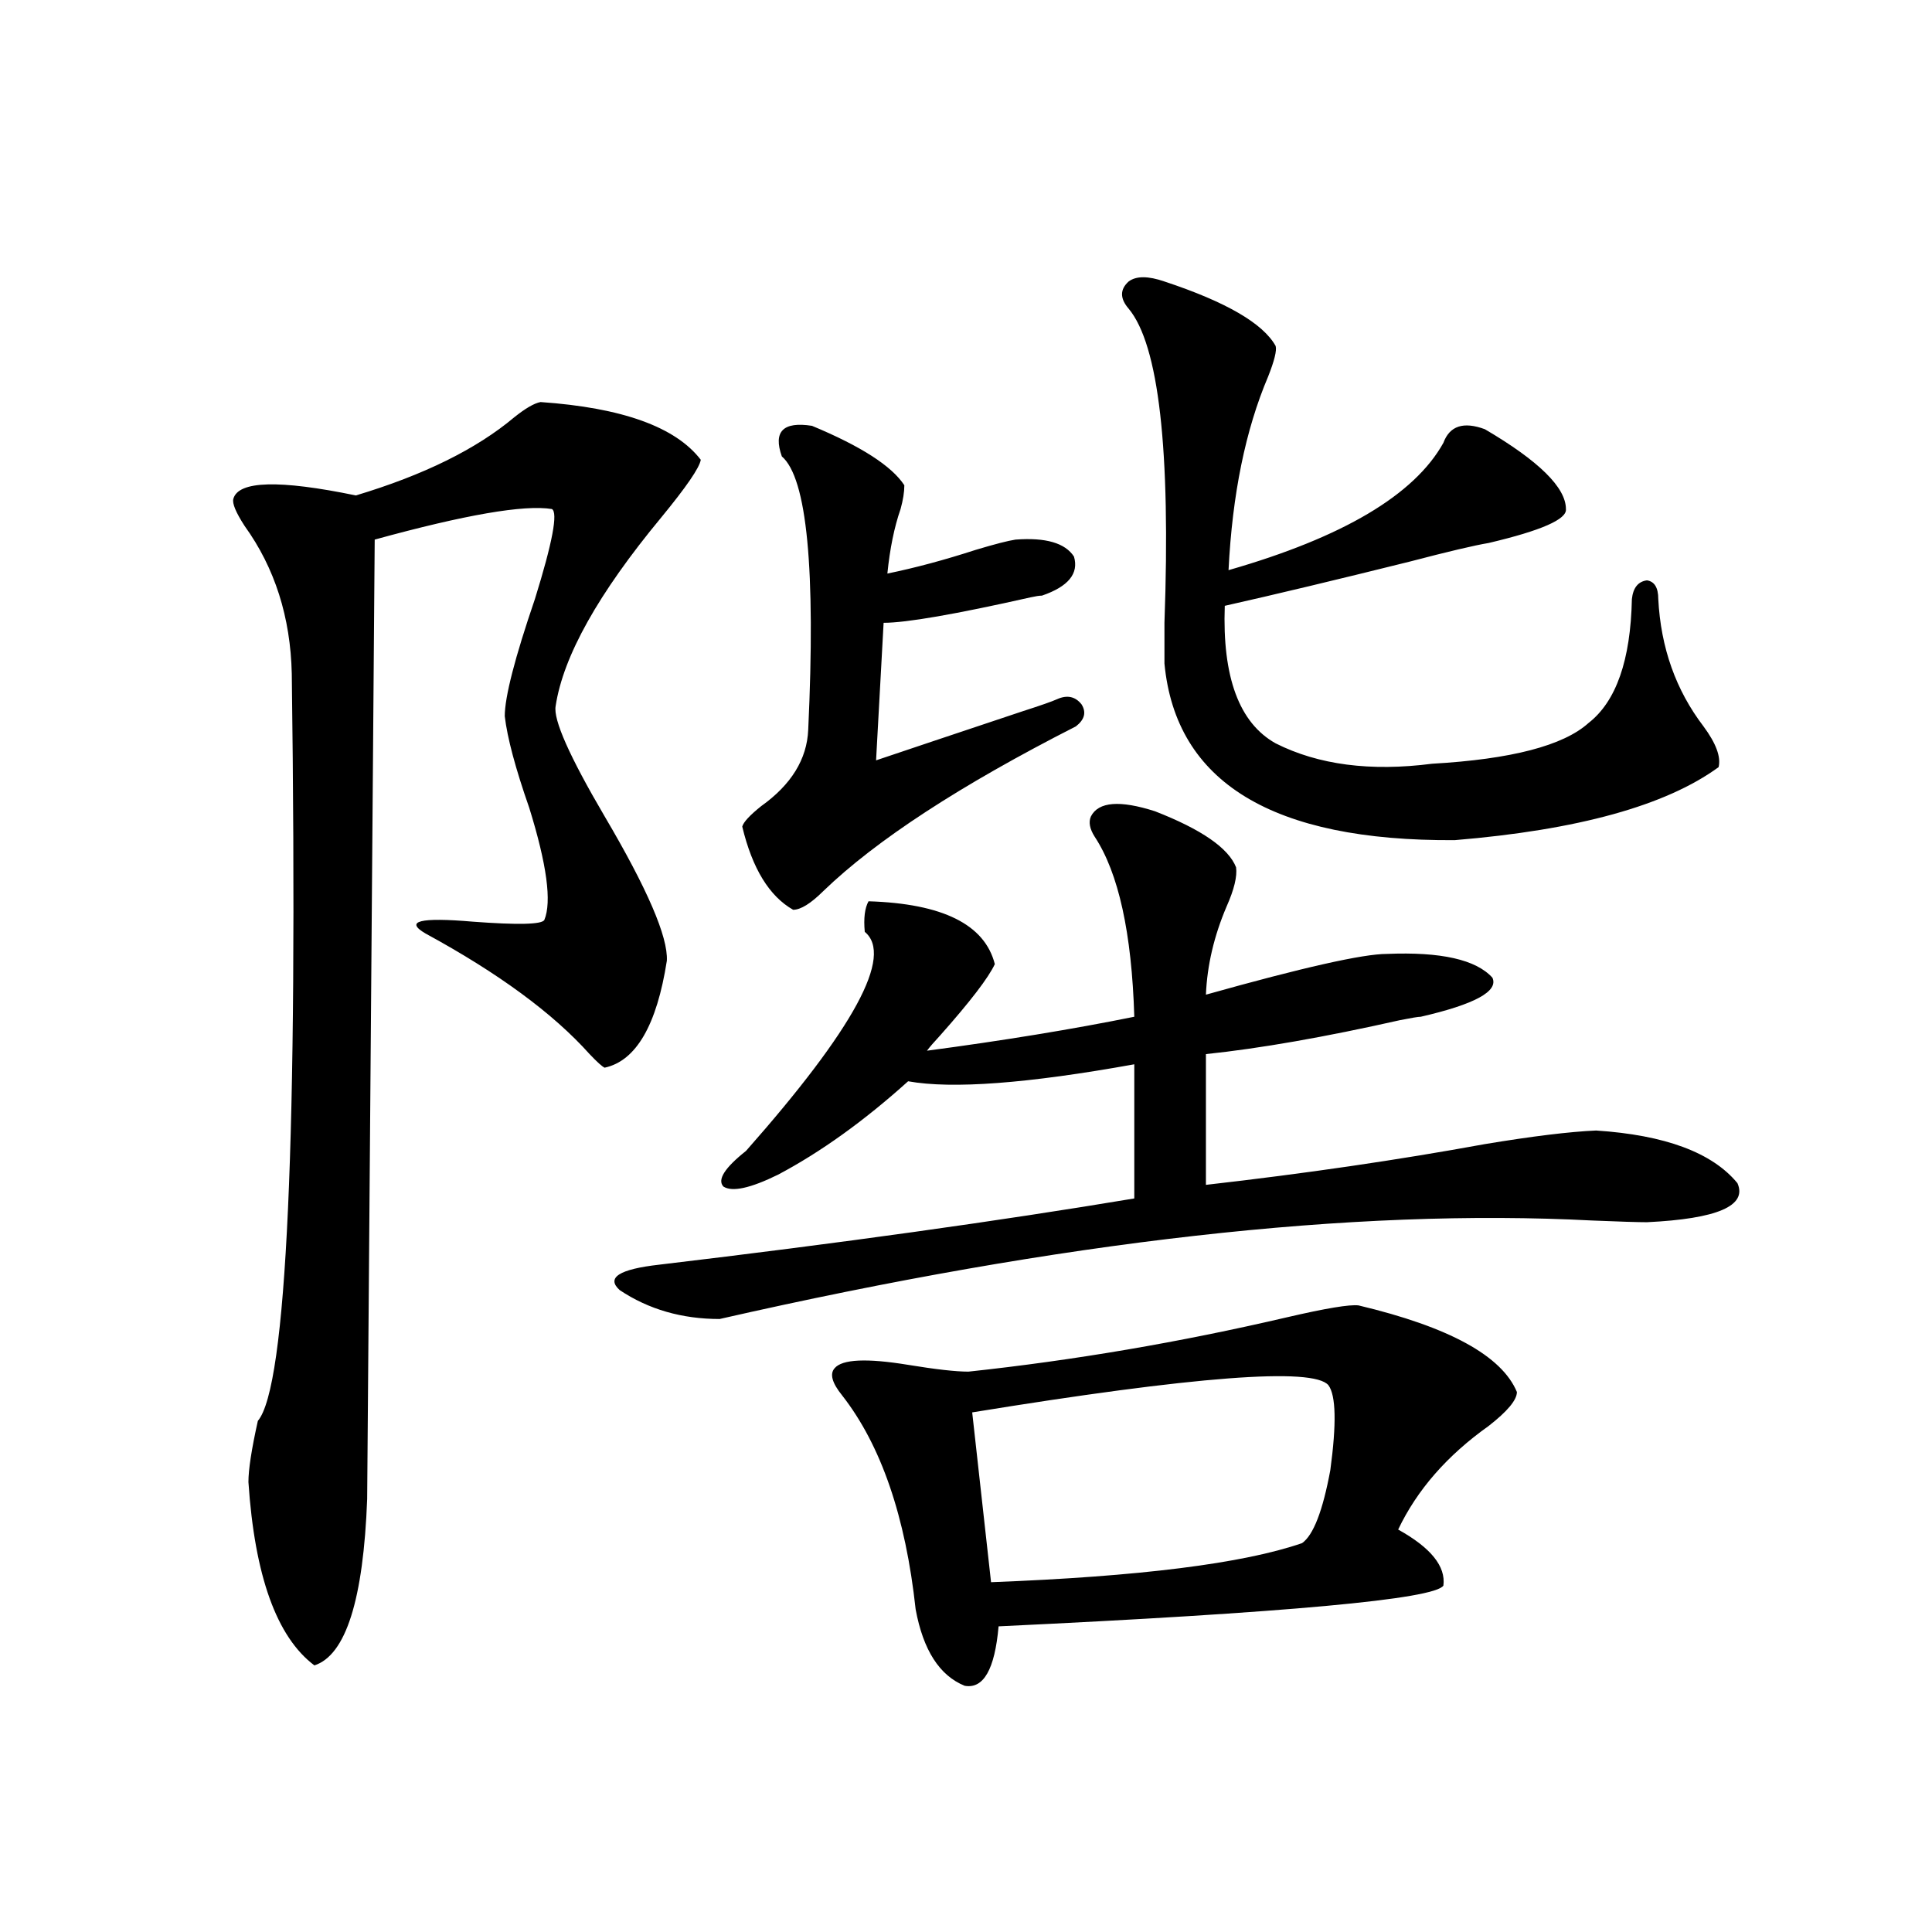
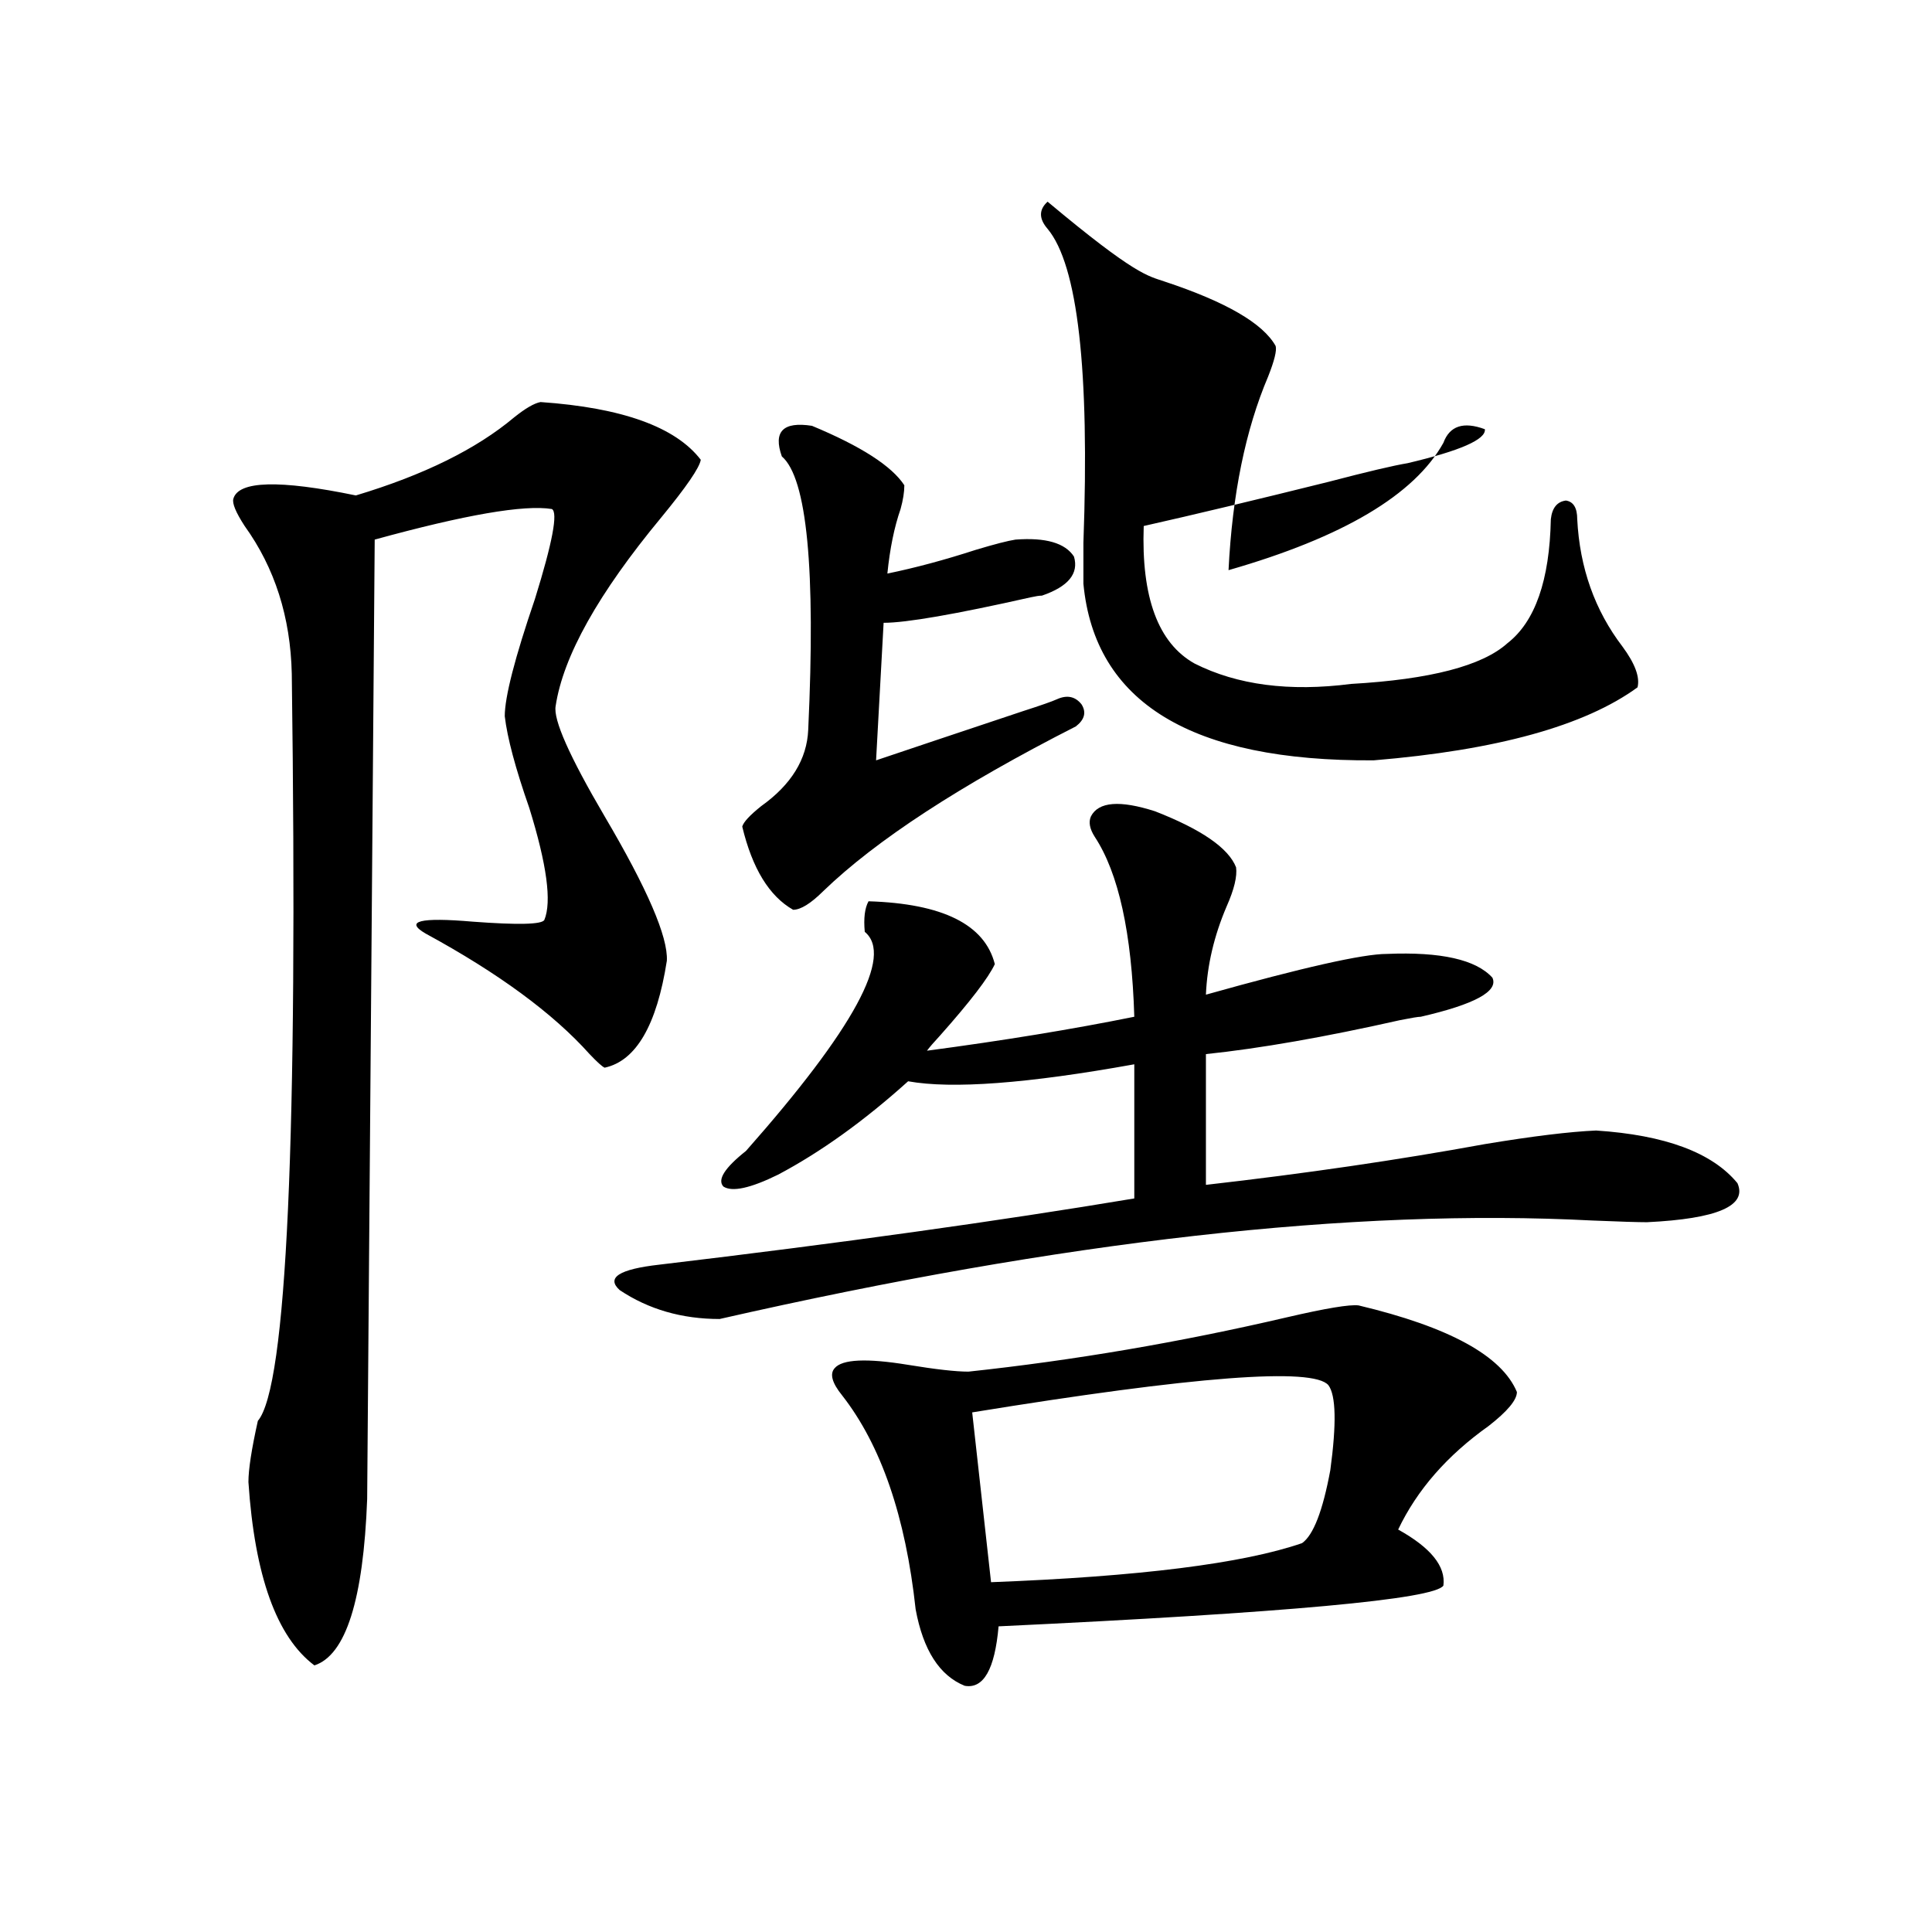
<svg xmlns="http://www.w3.org/2000/svg" version="1.1" id="图层_1" x="0px" y="0px" width="1000px" height="1000px" viewBox="0 0 1000 1000" enable-background="new 0 0 1000 1000" xml:space="preserve">
-   <path d="M279.798,208.102c42.271,2.939,69.907,12.895,82.925,29.883c-0.655,4.106-7.484,14.063-20.487,29.883  c-32.529,39.262-50.73,71.782-54.633,97.559c-1.311,7.031,7.149,26.079,25.365,57.129c22.104,37.505,32.835,62.402,32.194,74.707  c-5.213,33.398-15.944,51.855-32.194,55.371c-1.311-0.577-3.902-2.925-7.805-7.031c-18.871-21.094-47.163-41.885-84.876-62.402  c-11.066-6.441-2.927-8.487,24.39-6.152c23.414,1.758,35.762,1.469,37.072-0.879c3.902-9.366,1.296-28.702-7.805-58.008  c-7.164-20.503-11.387-36.323-12.683-47.461c0-9.956,5.198-30.171,15.609-60.645c9.101-29.292,12.027-44.824,8.78-46.582  c-14.313-2.334-44.877,2.939-91.705,15.82l-3.902,496.582c-1.951,52.158-11.066,80.859-27.316,86.133  c-19.512-14.653-30.898-46.28-34.146-94.922c0-6.441,1.616-16.988,4.878-31.641c14.954-17.578,20.808-146.475,17.561-386.719  c-0.655-29.292-8.78-54.781-24.39-76.465c-4.558-7.031-6.509-11.714-5.854-14.063c2.592-9.366,23.734-9.956,63.413-1.758  c35.121-10.547,62.438-24.019,81.949-40.43C271.993,211.329,276.536,208.692,279.798,208.102z M564.669,422.555  c3.902-7.608,14.954-8.487,33.17-2.637c24.055,9.38,38.048,19.048,41.95,29.004c0.641,4.697-0.976,11.426-4.878,20.215  c-6.509,15.244-10.091,30.473-10.731,45.703c50.075-14.063,81.294-21.094,93.656-21.094c27.957-1.167,46.173,2.939,54.633,12.305  c3.247,7.031-9.115,13.774-37.072,20.215c-1.311,0-4.878,0.591-10.731,1.758c-39.023,8.789-72.528,14.653-100.485,17.578v67.676  c51.371-5.85,99.51-12.881,144.387-21.094c24.71-4.092,43.901-6.441,57.56-7.031c35.762,2.348,60.151,11.426,73.169,27.246  c5.198,11.728-10.411,18.457-46.828,20.215c-4.558,0-13.993-0.288-28.292-0.879c-123.579-6.441-274.14,10.547-451.696,50.977  c-19.512,0-36.752-4.971-51.706-14.941c-7.164-6.441-0.335-10.835,20.487-13.184c93.656-11.124,175.605-22.549,245.848-34.277  v-69.434c-55.288,9.97-94.312,12.895-117.07,8.789c-22.773,20.517-45.212,36.626-67.315,48.34  c-14.313,7.031-23.749,9.091-28.292,6.152c-3.262-3.516,0.641-9.668,11.707-18.457c55.929-63.281,76.416-101.074,61.462-113.379  c-0.655-7.031,0-12.305,1.951-15.82c38.368,1.181,60.151,12.016,65.364,32.52c-3.262,7.031-12.683,19.336-28.292,36.914  c-3.262,3.516-5.533,6.152-6.829,7.91c39.664-5.273,75.44-11.124,107.314-17.578c-1.311-43.355-8.14-74.405-20.487-93.164  C564.014,429.01,563.358,425.494,564.669,422.555z M420.282,220.406c25.365,10.547,41.295,20.805,47.804,30.762  c0,3.516-0.655,7.622-1.951,12.305c-3.262,9.38-5.533,20.517-6.829,33.398c14.299-2.925,29.588-7.031,45.853-12.305  c9.756-2.925,16.585-4.683,20.487-5.273c15.609-1.167,25.686,1.758,30.243,8.789c2.592,8.789-2.927,15.532-16.585,20.215  c-1.311,0-3.262,0.302-5.854,0.879c-39.023,8.789-64.389,13.184-76.096,13.184l-3.902,71.191  c15.609-5.273,40.975-13.76,76.096-25.488c9.101-2.925,14.954-4.971,17.561-6.152c5.198-2.334,9.421-1.456,12.683,2.637  c2.592,4.106,1.616,7.91-2.927,11.426c-59.846,30.473-103.412,58.887-130.729,85.254c-6.509,6.455-11.707,9.668-15.609,9.668  c-12.362-7.031-21.143-21.382-26.341-43.066c0.641-2.334,3.902-5.85,9.756-10.547c15.609-11.124,23.734-24.307,24.39-39.551  c3.902-83.194-0.655-130.366-13.658-141.504C400.115,223.345,405.313,218.072,420.282,220.406z M703.202,675.68  c46.828,11.137,74.145,26.079,81.949,44.824c0,4.106-4.878,9.97-14.634,17.578c-21.463,15.244-37.072,33.11-46.828,53.613  c16.905,9.38,24.71,19.048,23.414,29.004c-4.558,7.031-81.309,14.063-230.238,21.094c-1.951,22.261-7.805,32.52-17.561,30.762  c-13.018-5.273-21.463-18.457-25.365-39.551c-5.213-48.038-17.896-84.952-38.048-110.742c-5.213-6.441-6.509-11.124-3.902-14.063  c3.902-4.683,16.585-5.273,38.048-1.758c14.299,2.348,24.71,3.516,31.219,3.516c54.633-5.85,109.586-15.23,164.874-28.125  C686.282,677.149,698.645,675.103,703.202,675.68z M687.593,716.989c-7.805-9.366-69.267-4.683-184.386,14.063l9.756,87.891  c76.736-2.925,130.394-9.668,160.972-20.215c5.854-4.092,10.731-16.699,14.634-37.793  C691.815,736.915,691.495,722.262,687.593,716.989z M602.717,145.699c31.859,10.547,51.051,21.684,57.56,33.398  c0.641,2.348-0.655,7.622-3.902,15.82c-11.707,27.548-18.536,60.947-20.487,100.195c59.176-16.988,96.248-38.96,111.217-65.918  c3.247-8.789,10.396-11.124,21.463-7.031c27.957,16.411,41.95,30.185,41.95,41.309c0.641,5.273-12.683,11.137-39.999,17.578  c-7.164,1.181-20.822,4.395-40.975,9.668c-37.728,9.38-69.602,17.001-95.607,22.852c-1.311,36.914,7.47,60.645,26.341,71.191  c22.104,11.137,49.1,14.653,80.974,10.547c40.975-2.334,67.956-9.366,80.974-21.094c14.299-11.124,21.783-32.52,22.438-64.16  c0.641-5.85,3.247-9.077,7.805-9.668c3.902,0.591,5.854,3.818,5.854,9.668c1.296,25.2,9.101,47.173,23.414,65.918  c6.494,8.789,9.101,15.82,7.805,21.094c-27.316,19.927-72.849,32.52-136.582,37.793c-94.312,0.591-144.387-29.883-150.24-91.406  c0-3.516,0-10.547,0-21.094c3.247-89.648-2.927-143.838-18.536-162.598c-4.558-5.273-4.558-9.956,0-14.063  C588.083,142.774,594.257,142.774,602.717,145.699z" />
+   <path d="M279.798,208.102c42.271,2.939,69.907,12.895,82.925,29.883c-0.655,4.106-7.484,14.063-20.487,29.883  c-32.529,39.262-50.73,71.782-54.633,97.559c-1.311,7.031,7.149,26.079,25.365,57.129c22.104,37.505,32.835,62.402,32.194,74.707  c-5.213,33.398-15.944,51.855-32.194,55.371c-1.311-0.577-3.902-2.925-7.805-7.031c-18.871-21.094-47.163-41.885-84.876-62.402  c-11.066-6.441-2.927-8.487,24.39-6.152c23.414,1.758,35.762,1.469,37.072-0.879c3.902-9.366,1.296-28.702-7.805-58.008  c-7.164-20.503-11.387-36.323-12.683-47.461c0-9.956,5.198-30.171,15.609-60.645c9.101-29.292,12.027-44.824,8.78-46.582  c-14.313-2.334-44.877,2.939-91.705,15.82l-3.902,496.582c-1.951,52.158-11.066,80.859-27.316,86.133  c-19.512-14.653-30.898-46.28-34.146-94.922c0-6.441,1.616-16.988,4.878-31.641c14.954-17.578,20.808-146.475,17.561-386.719  c-0.655-29.292-8.78-54.781-24.39-76.465c-4.558-7.031-6.509-11.714-5.854-14.063c2.592-9.366,23.734-9.956,63.413-1.758  c35.121-10.547,62.438-24.019,81.949-40.43C271.993,211.329,276.536,208.692,279.798,208.102z M564.669,422.555  c3.902-7.608,14.954-8.487,33.17-2.637c24.055,9.38,38.048,19.048,41.95,29.004c0.641,4.697-0.976,11.426-4.878,20.215  c-6.509,15.244-10.091,30.473-10.731,45.703c50.075-14.063,81.294-21.094,93.656-21.094c27.957-1.167,46.173,2.939,54.633,12.305  c3.247,7.031-9.115,13.774-37.072,20.215c-1.311,0-4.878,0.591-10.731,1.758c-39.023,8.789-72.528,14.653-100.485,17.578v67.676  c51.371-5.85,99.51-12.881,144.387-21.094c24.71-4.092,43.901-6.441,57.56-7.031c35.762,2.348,60.151,11.426,73.169,27.246  c5.198,11.728-10.411,18.457-46.828,20.215c-4.558,0-13.993-0.288-28.292-0.879c-123.579-6.441-274.14,10.547-451.696,50.977  c-19.512,0-36.752-4.971-51.706-14.941c-7.164-6.441-0.335-10.835,20.487-13.184c93.656-11.124,175.605-22.549,245.848-34.277  v-69.434c-55.288,9.97-94.312,12.895-117.07,8.789c-22.773,20.517-45.212,36.626-67.315,48.34  c-14.313,7.031-23.749,9.091-28.292,6.152c-3.262-3.516,0.641-9.668,11.707-18.457c55.929-63.281,76.416-101.074,61.462-113.379  c-0.655-7.031,0-12.305,1.951-15.82c38.368,1.181,60.151,12.016,65.364,32.52c-3.262,7.031-12.683,19.336-28.292,36.914  c-3.262,3.516-5.533,6.152-6.829,7.91c39.664-5.273,75.44-11.124,107.314-17.578c-1.311-43.355-8.14-74.405-20.487-93.164  C564.014,429.01,563.358,425.494,564.669,422.555z M420.282,220.406c25.365,10.547,41.295,20.805,47.804,30.762  c0,3.516-0.655,7.622-1.951,12.305c-3.262,9.38-5.533,20.517-6.829,33.398c14.299-2.925,29.588-7.031,45.853-12.305  c9.756-2.925,16.585-4.683,20.487-5.273c15.609-1.167,25.686,1.758,30.243,8.789c2.592,8.789-2.927,15.532-16.585,20.215  c-1.311,0-3.262,0.302-5.854,0.879c-39.023,8.789-64.389,13.184-76.096,13.184l-3.902,71.191  c15.609-5.273,40.975-13.76,76.096-25.488c9.101-2.925,14.954-4.971,17.561-6.152c5.198-2.334,9.421-1.456,12.683,2.637  c2.592,4.106,1.616,7.91-2.927,11.426c-59.846,30.473-103.412,58.887-130.729,85.254c-6.509,6.455-11.707,9.668-15.609,9.668  c-12.362-7.031-21.143-21.382-26.341-43.066c0.641-2.334,3.902-5.85,9.756-10.547c15.609-11.124,23.734-24.307,24.39-39.551  c3.902-83.194-0.655-130.366-13.658-141.504C400.115,223.345,405.313,218.072,420.282,220.406z M703.202,675.68  c46.828,11.137,74.145,26.079,81.949,44.824c0,4.106-4.878,9.97-14.634,17.578c-21.463,15.244-37.072,33.11-46.828,53.613  c16.905,9.38,24.71,19.048,23.414,29.004c-4.558,7.031-81.309,14.063-230.238,21.094c-1.951,22.261-7.805,32.52-17.561,30.762  c-13.018-5.273-21.463-18.457-25.365-39.551c-5.213-48.038-17.896-84.952-38.048-110.742c-5.213-6.441-6.509-11.124-3.902-14.063  c3.902-4.683,16.585-5.273,38.048-1.758c14.299,2.348,24.71,3.516,31.219,3.516c54.633-5.85,109.586-15.23,164.874-28.125  C686.282,677.149,698.645,675.103,703.202,675.68z M687.593,716.989c-7.805-9.366-69.267-4.683-184.386,14.063l9.756,87.891  c76.736-2.925,130.394-9.668,160.972-20.215c5.854-4.092,10.731-16.699,14.634-37.793  C691.815,736.915,691.495,722.262,687.593,716.989z M602.717,145.699c31.859,10.547,51.051,21.684,57.56,33.398  c0.641,2.348-0.655,7.622-3.902,15.82c-11.707,27.548-18.536,60.947-20.487,100.195c59.176-16.988,96.248-38.96,111.217-65.918  c3.247-8.789,10.396-11.124,21.463-7.031c0.641,5.273-12.683,11.137-39.999,17.578  c-7.164,1.181-20.822,4.395-40.975,9.668c-37.728,9.38-69.602,17.001-95.607,22.852c-1.311,36.914,7.47,60.645,26.341,71.191  c22.104,11.137,49.1,14.653,80.974,10.547c40.975-2.334,67.956-9.366,80.974-21.094c14.299-11.124,21.783-32.52,22.438-64.16  c0.641-5.85,3.247-9.077,7.805-9.668c3.902,0.591,5.854,3.818,5.854,9.668c1.296,25.2,9.101,47.173,23.414,65.918  c6.494,8.789,9.101,15.82,7.805,21.094c-27.316,19.927-72.849,32.52-136.582,37.793c-94.312,0.591-144.387-29.883-150.24-91.406  c0-3.516,0-10.547,0-21.094c3.247-89.648-2.927-143.838-18.536-162.598c-4.558-5.273-4.558-9.956,0-14.063  C588.083,142.774,594.257,142.774,602.717,145.699z" />
</svg>